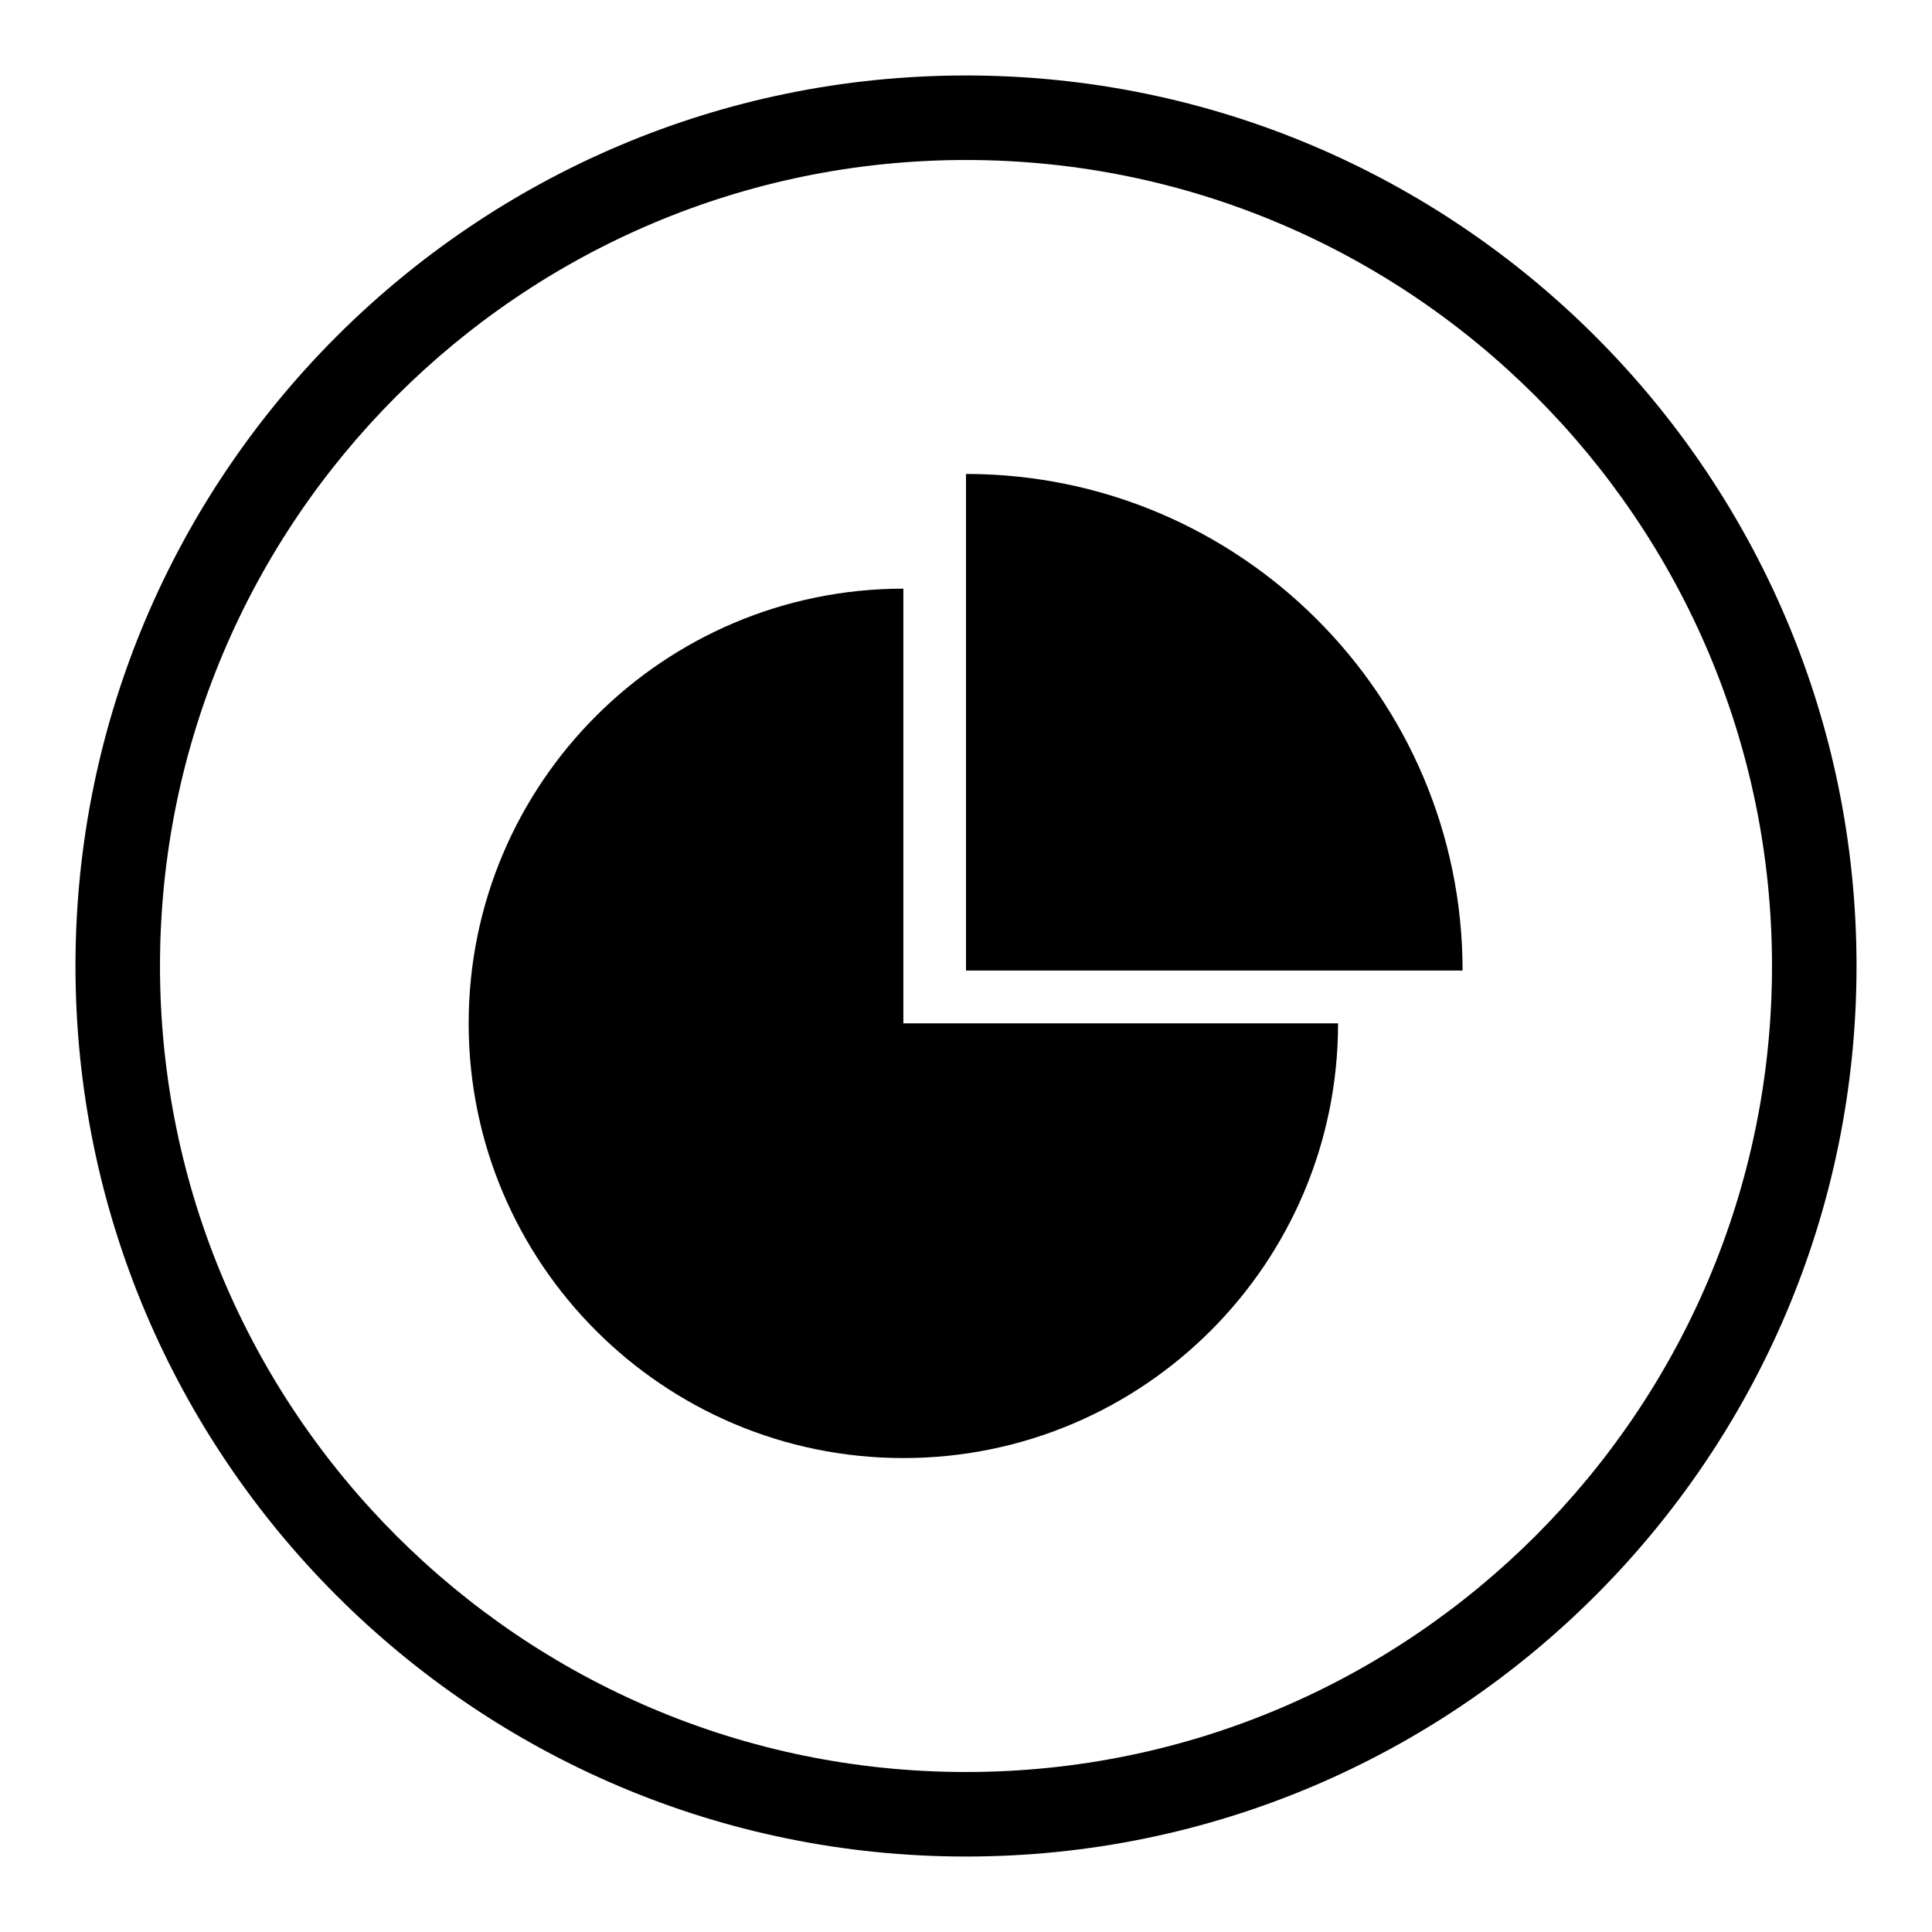
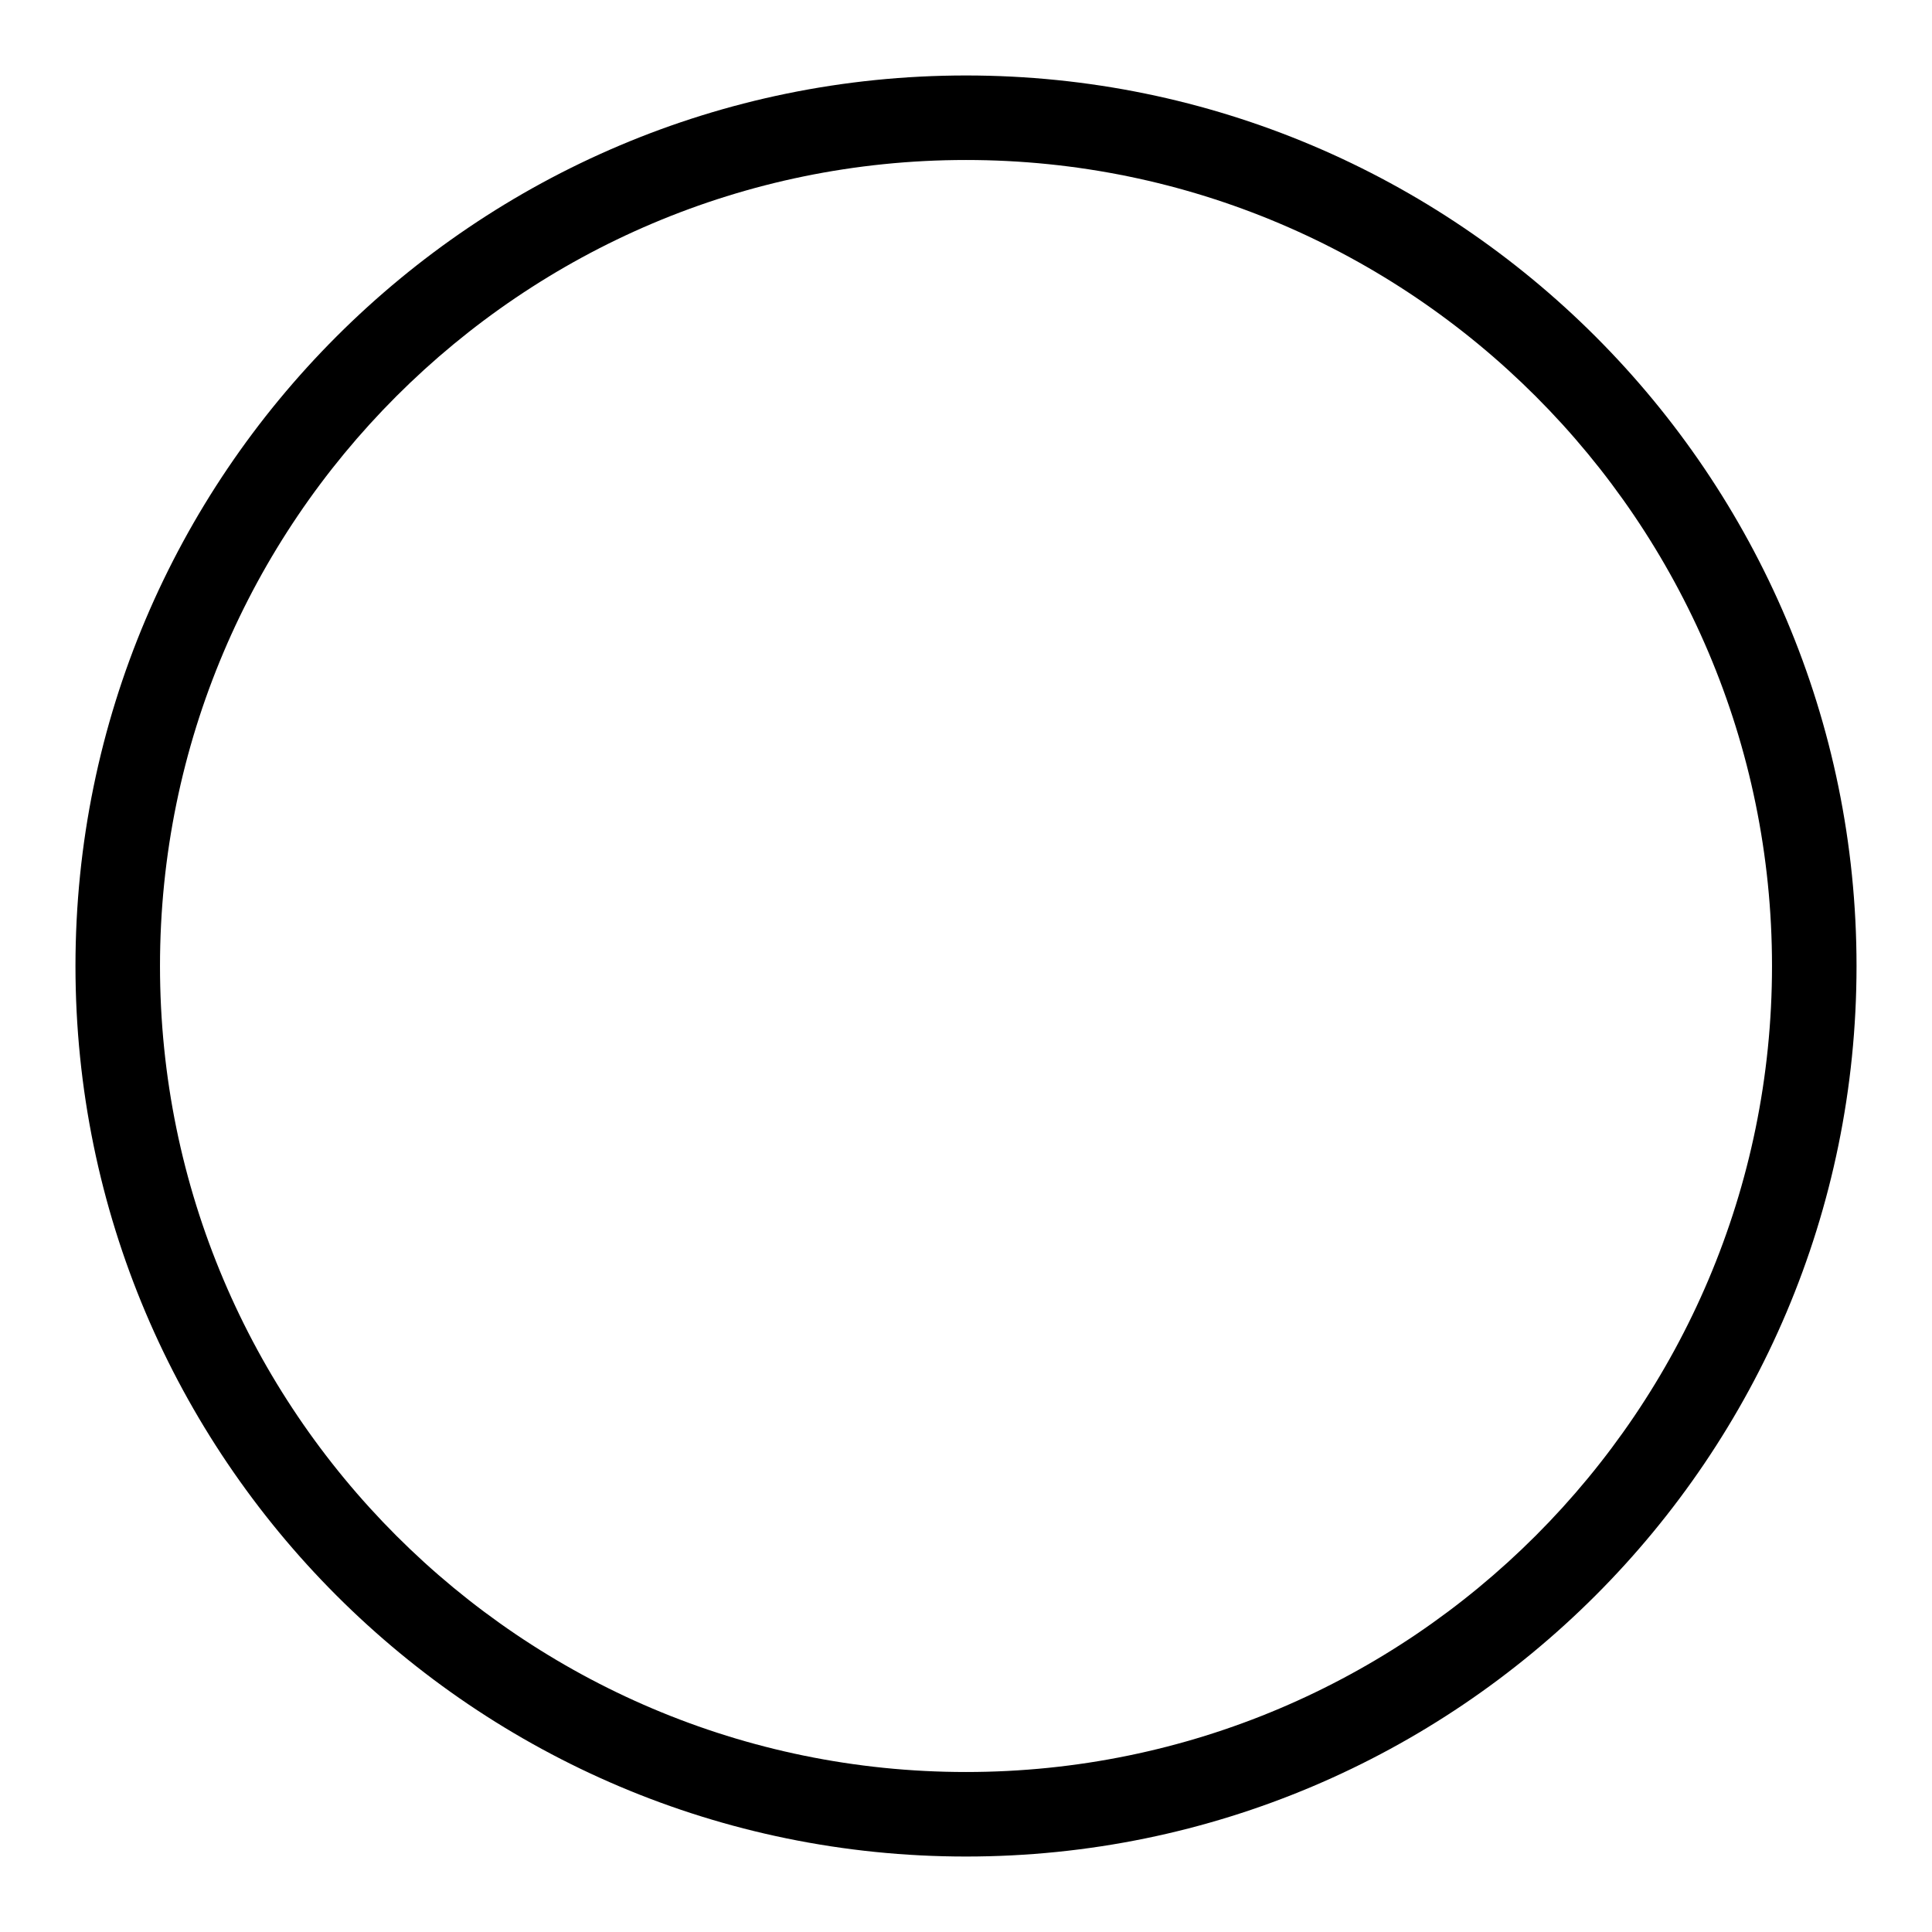
<svg xmlns="http://www.w3.org/2000/svg" version="1.1" x="0px" y="0px" viewBox="0 0 256 256" enable-background="new 0 0 256 256" xml:space="preserve">
  <g>
    <g>
      <path fill="#000000" d="M128,246c-65.1,0-118-52.9-118-118C10,62.9,62.9,10,128,10c65.1,0,118,52.9,118,118C246,193.1,193.1,246,128,246L128,246z M128,21.2C69.1,21.2,21.2,69.1,21.2,128c0,58.9,47.9,106.8,106.8,106.8c58.9,0,106.8-47.9,106.8-106.8C234.8,69.1,186.9,21.2,128,21.2L128,21.2z" />
-       <path fill="#000000" d="M128,128.6V62.8c36.3,0,65.8,29.5,65.8,65.8H128L128,128.6z M119.7,193.2c-31.8,0-57.6-25.8-57.6-57.6c0-31.8,25.8-57.6,57.6-57.6v57.6h57.6C177.3,167.4,151.5,193.2,119.7,193.2z" />
    </g>
  </g>
</svg>